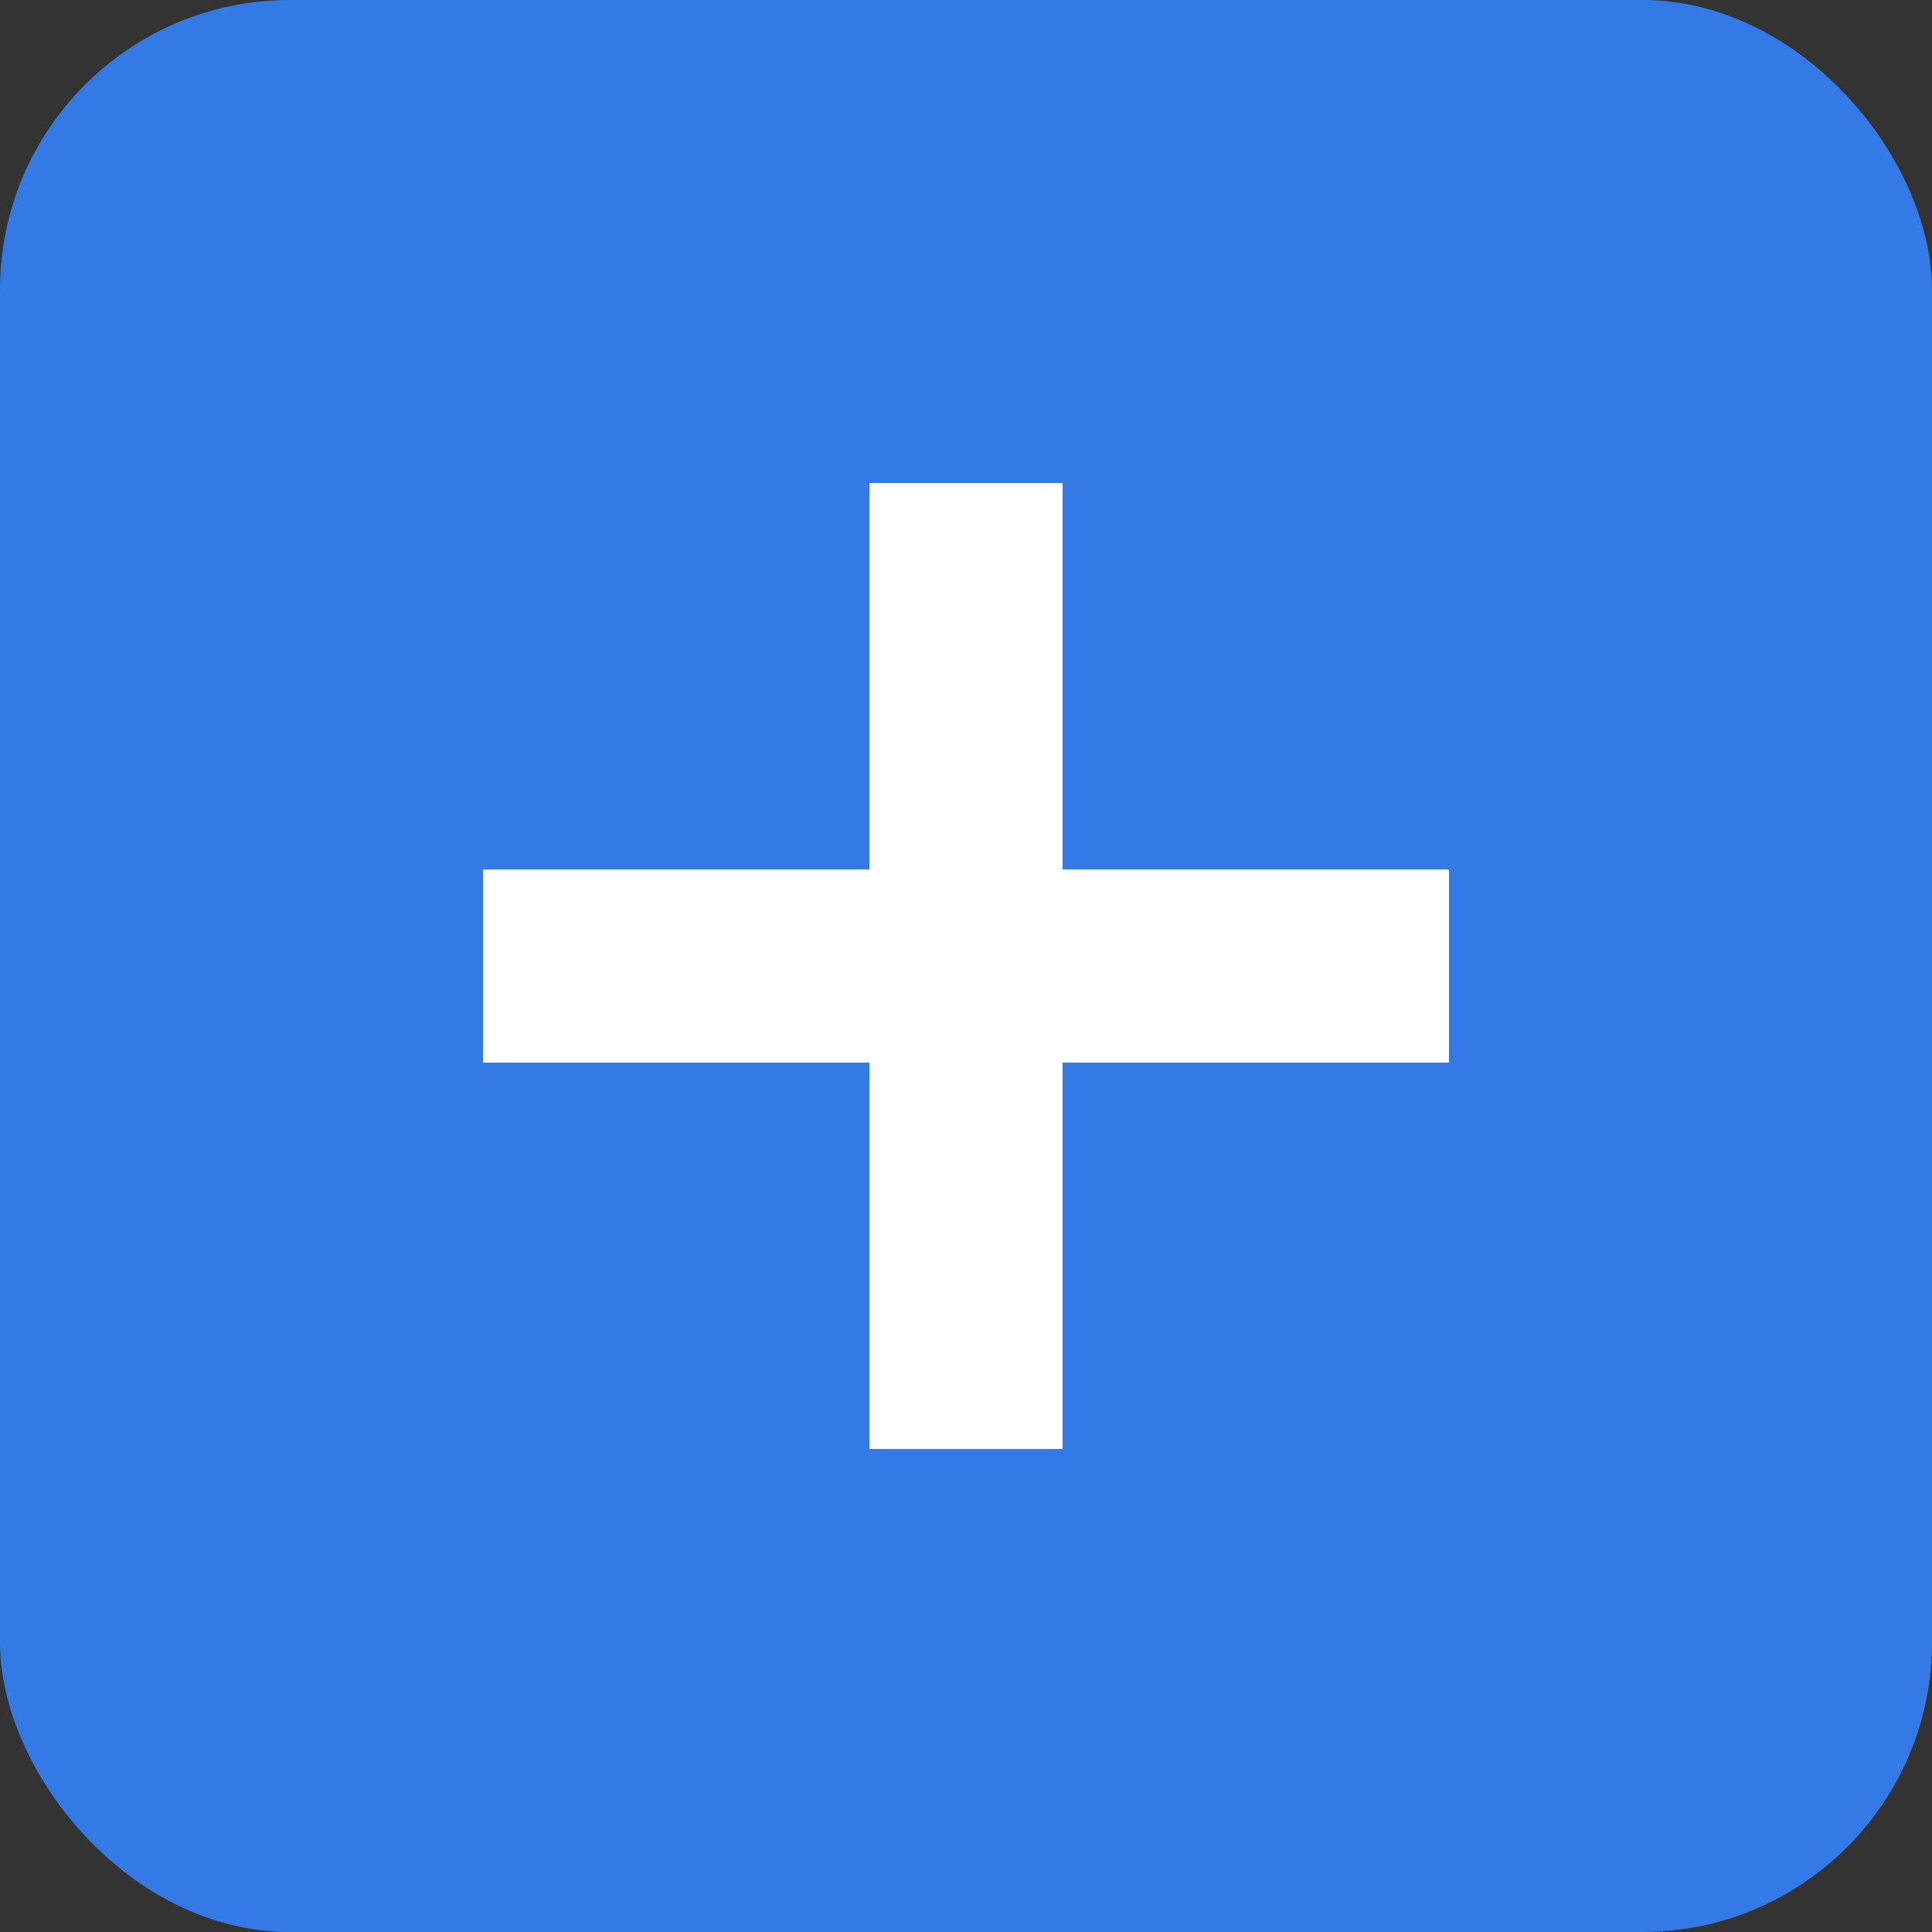
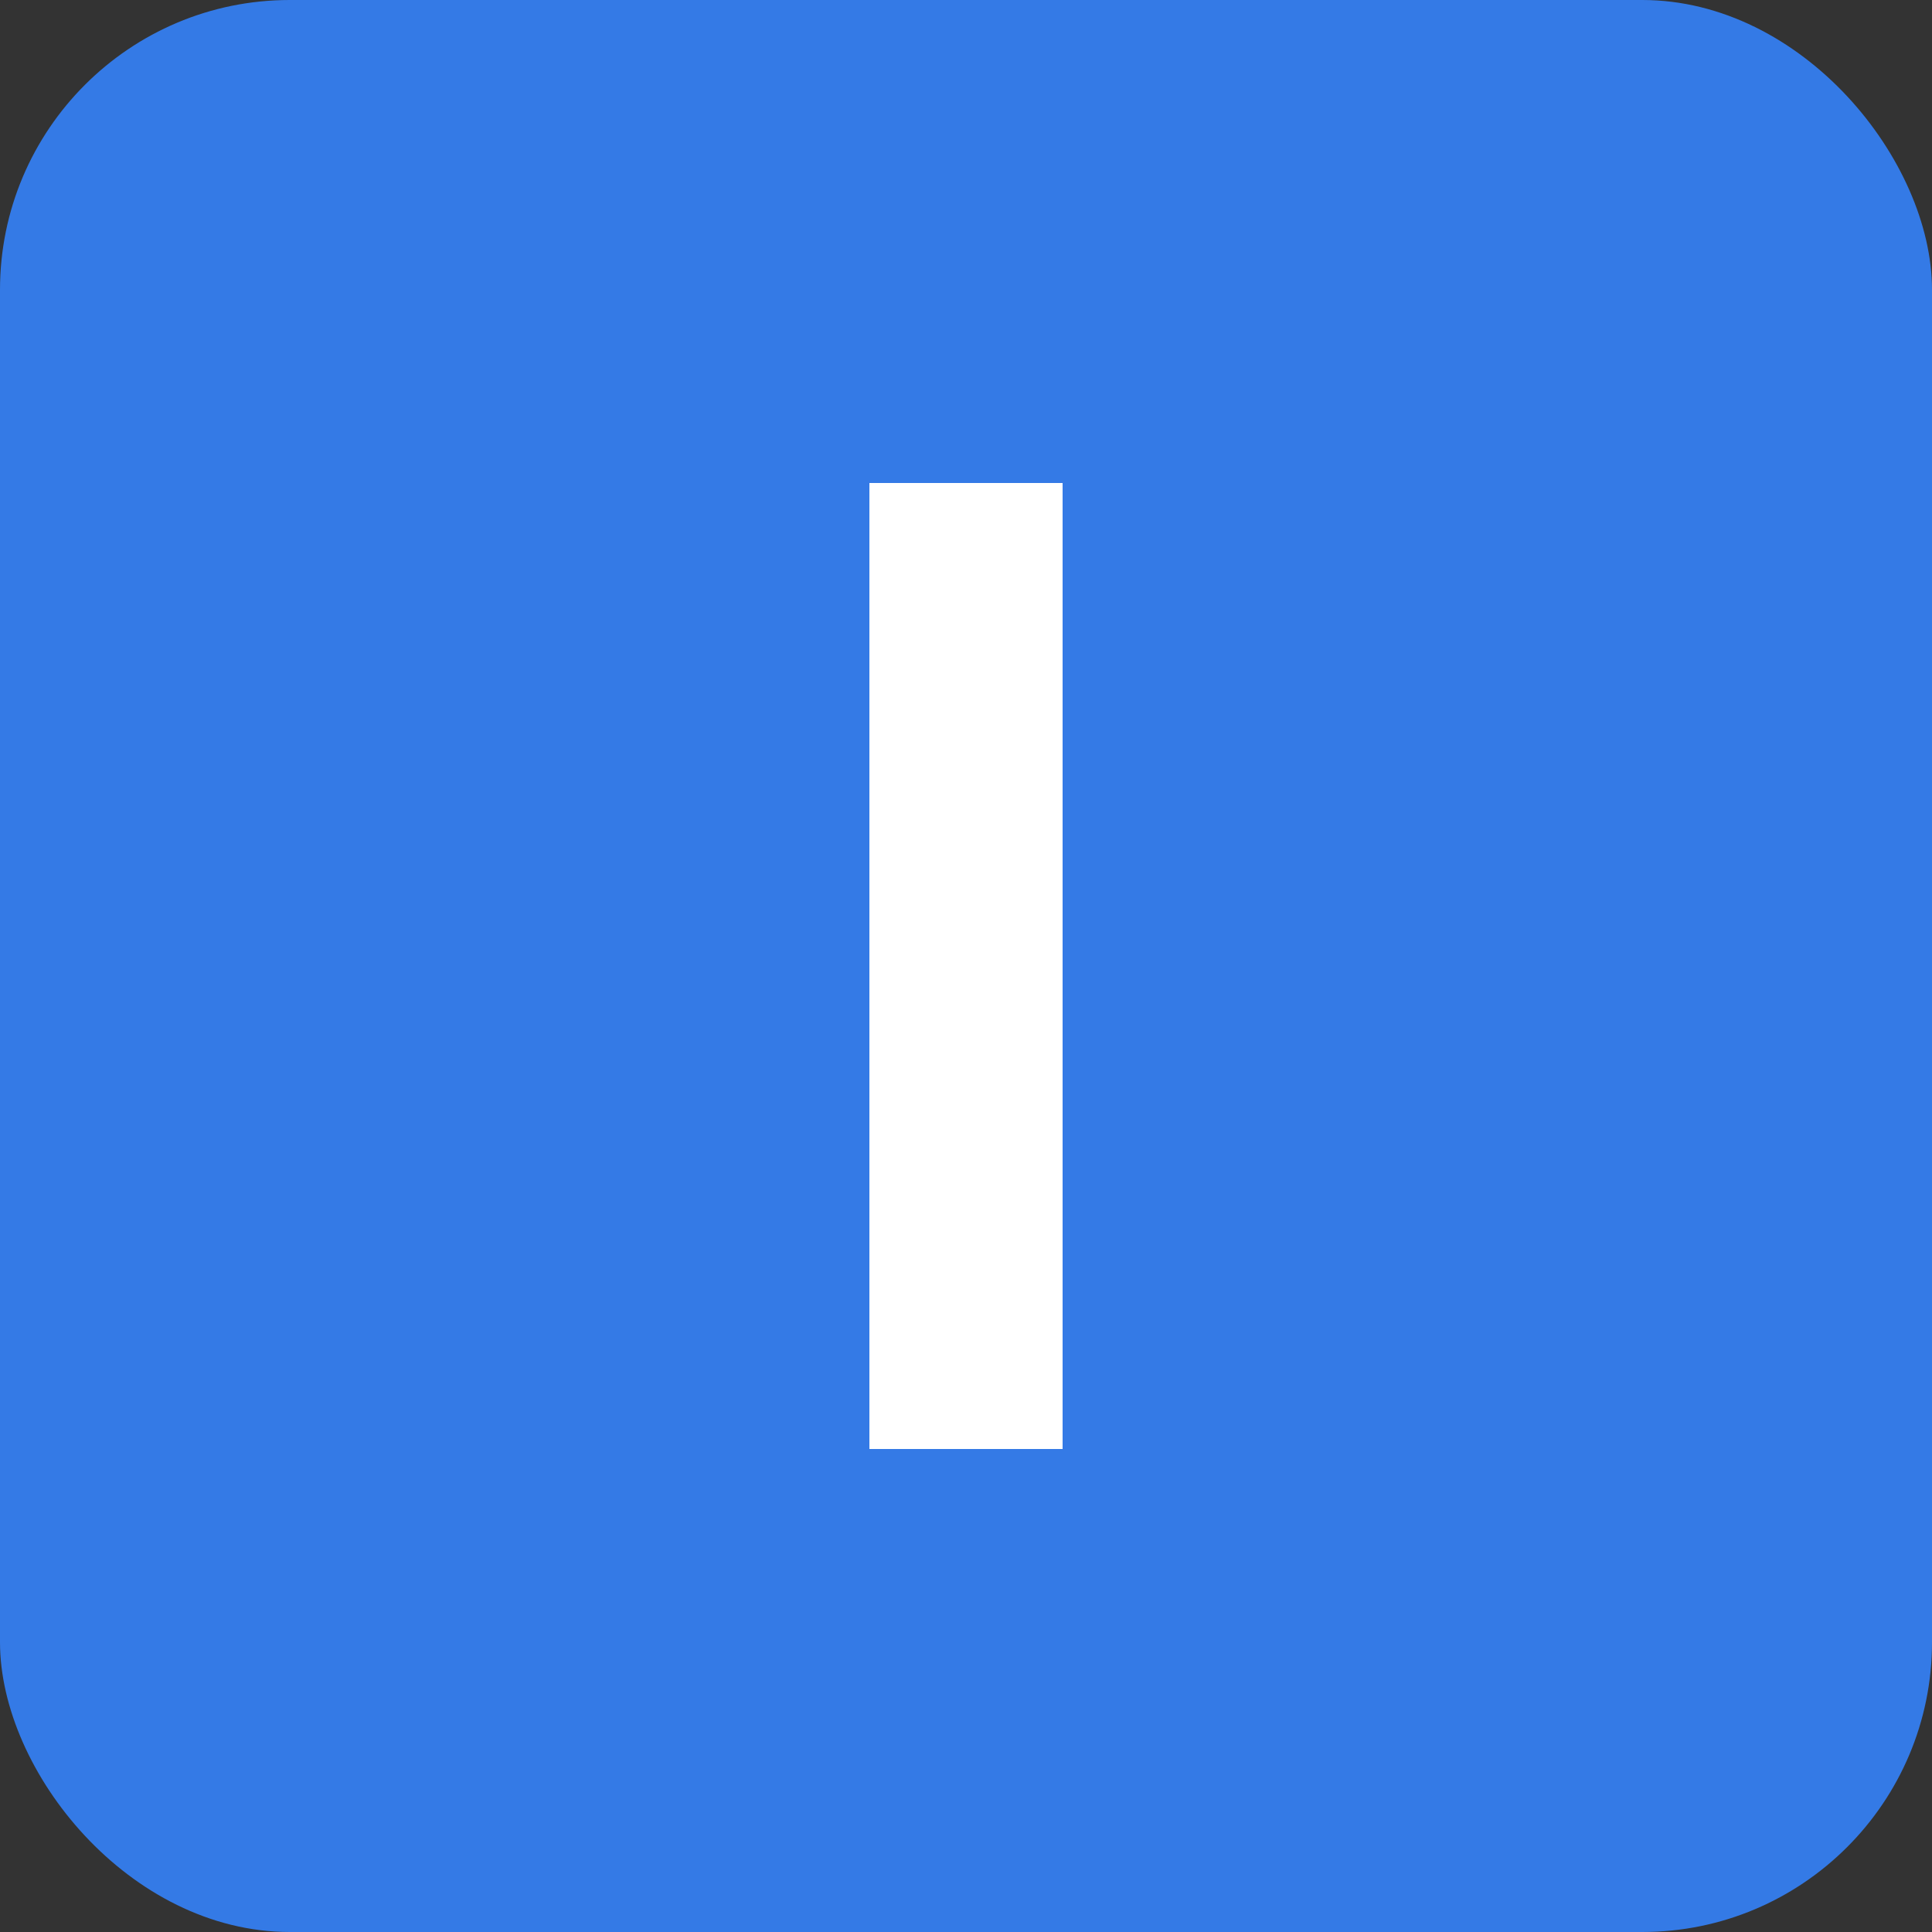
<svg xmlns="http://www.w3.org/2000/svg" width="20" height="20" viewBox="0 0 20 20" fill="none">
  <rect x="0" y="0" width="20" height="20" fill="#333333" stroke="none" />
  <rect width="20" height="20" rx="3" fill="#347AE6" />
-   <rect x="5" y="9" width="10" height="2" fill="white" />
  <rect x="9" y="15" width="10" height="2" transform="rotate(-90 9 15)" fill="white" />
</svg>